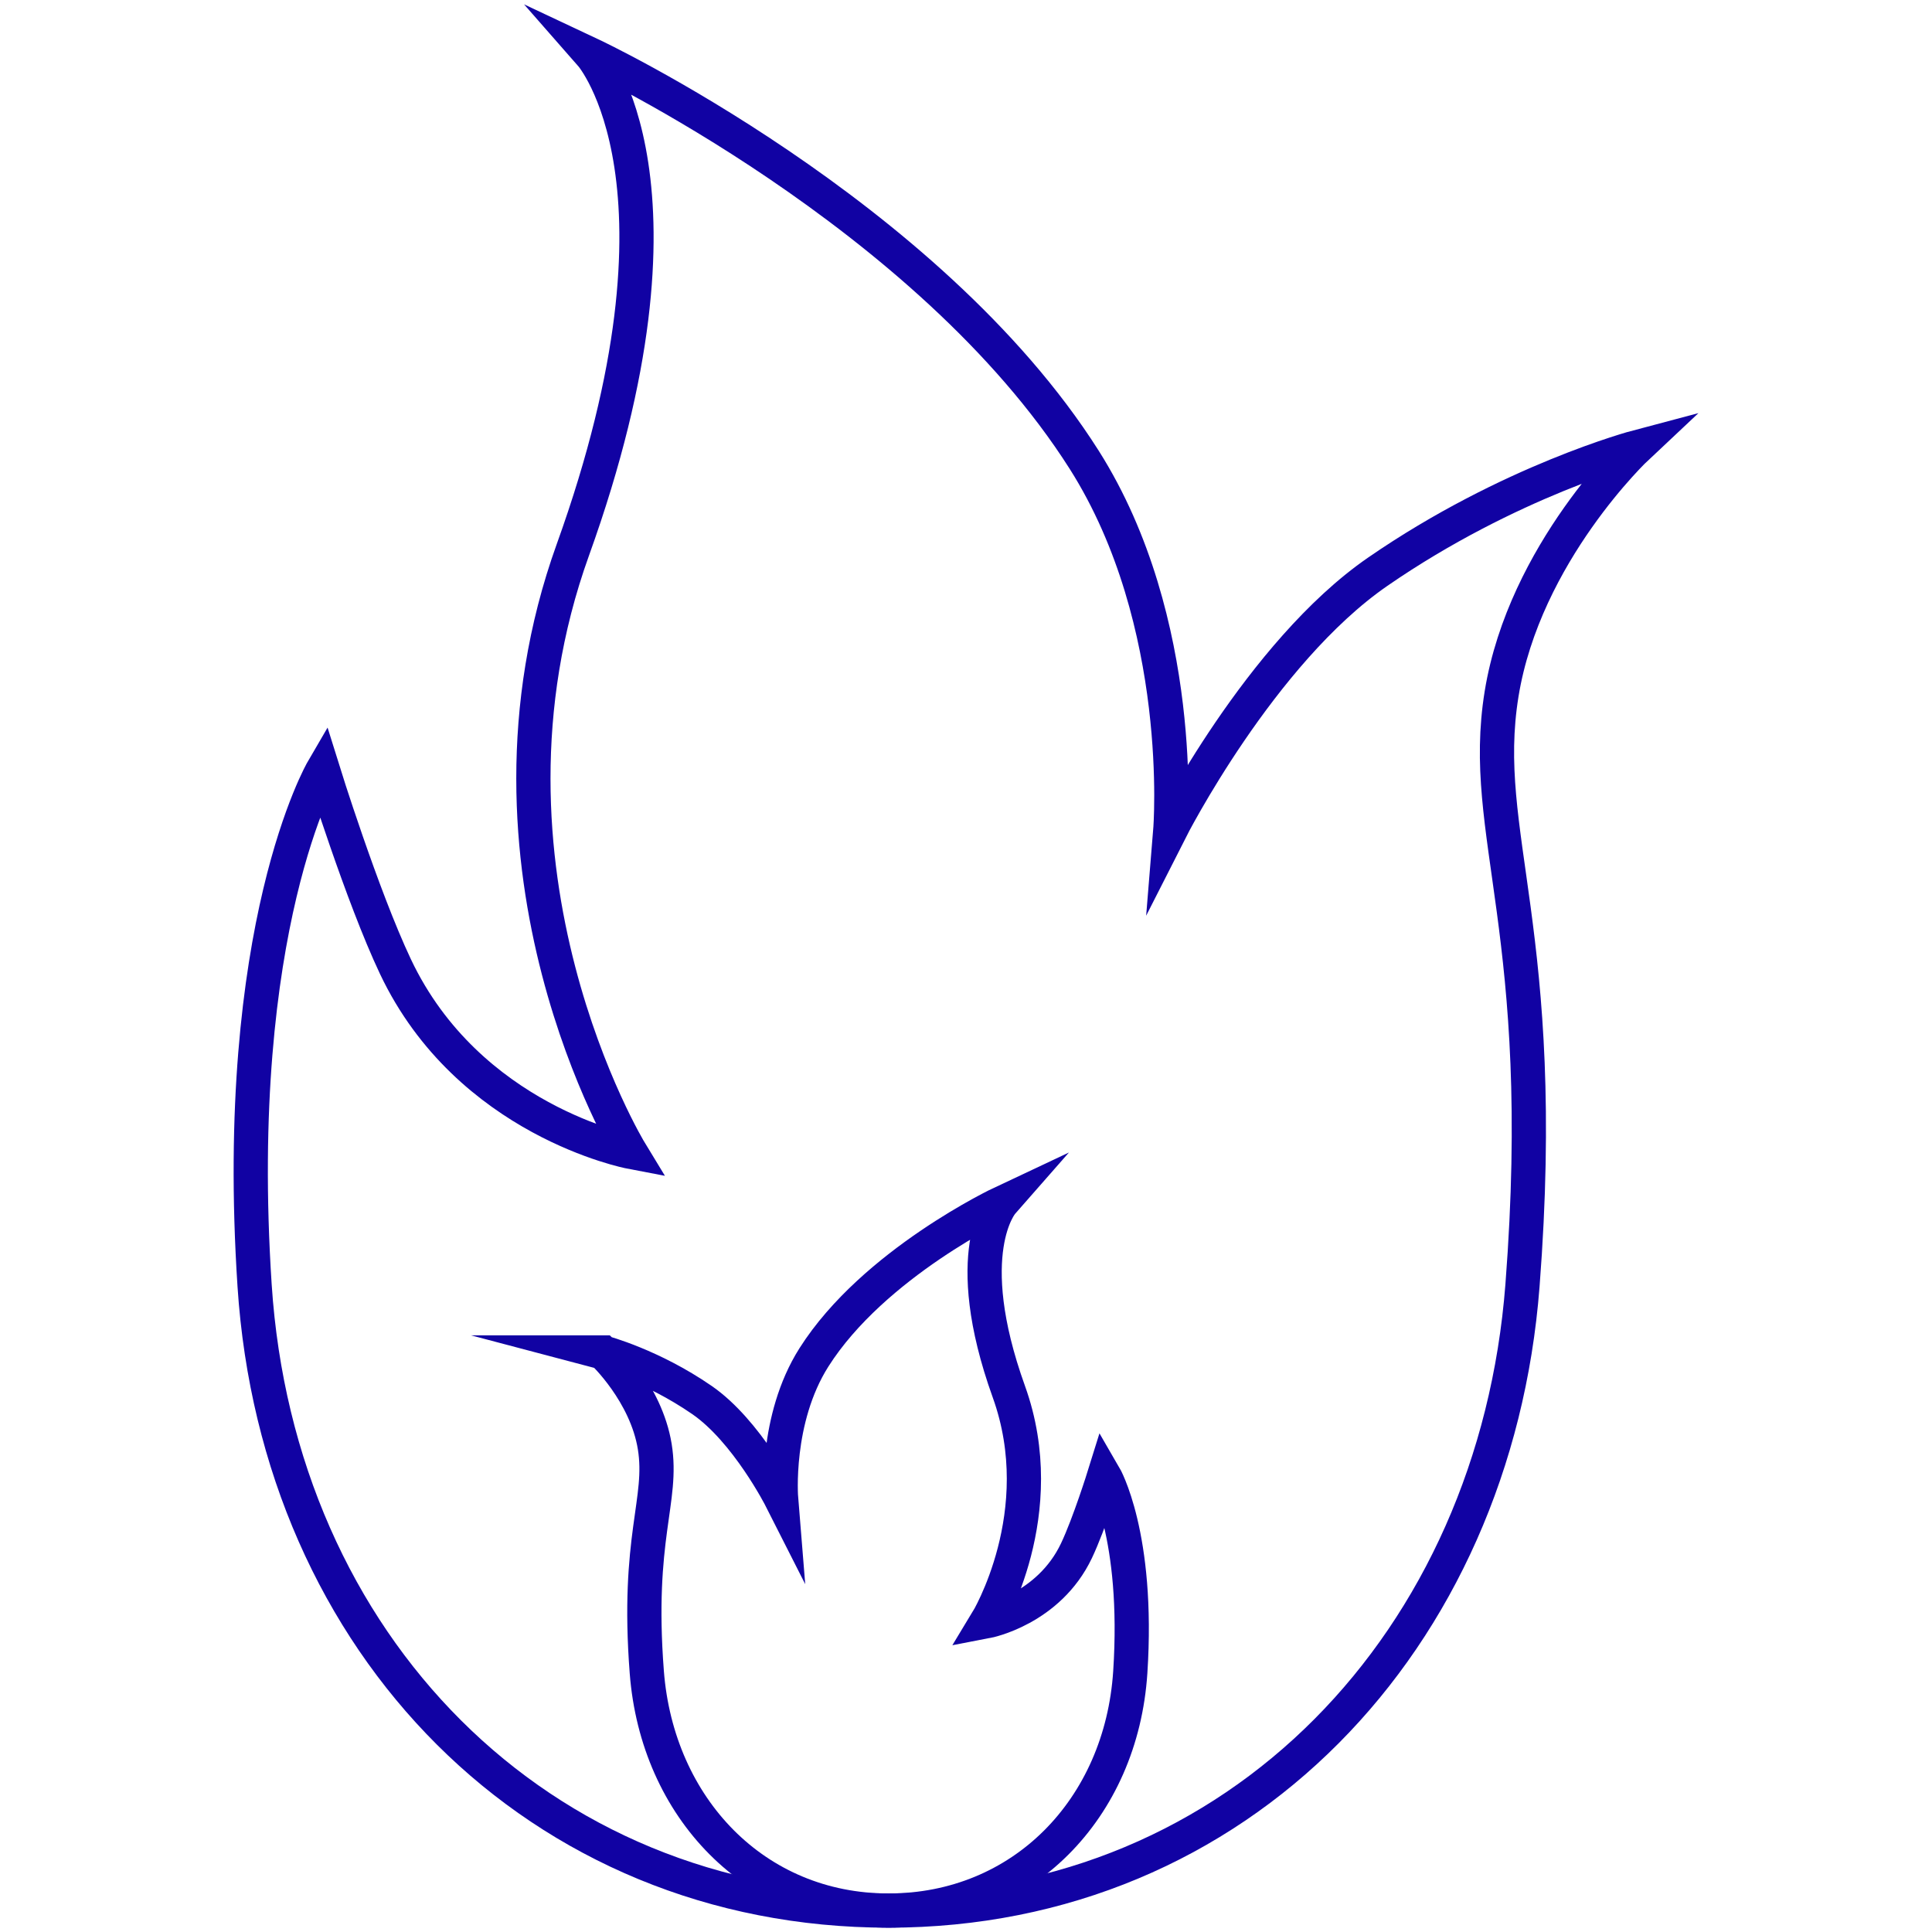
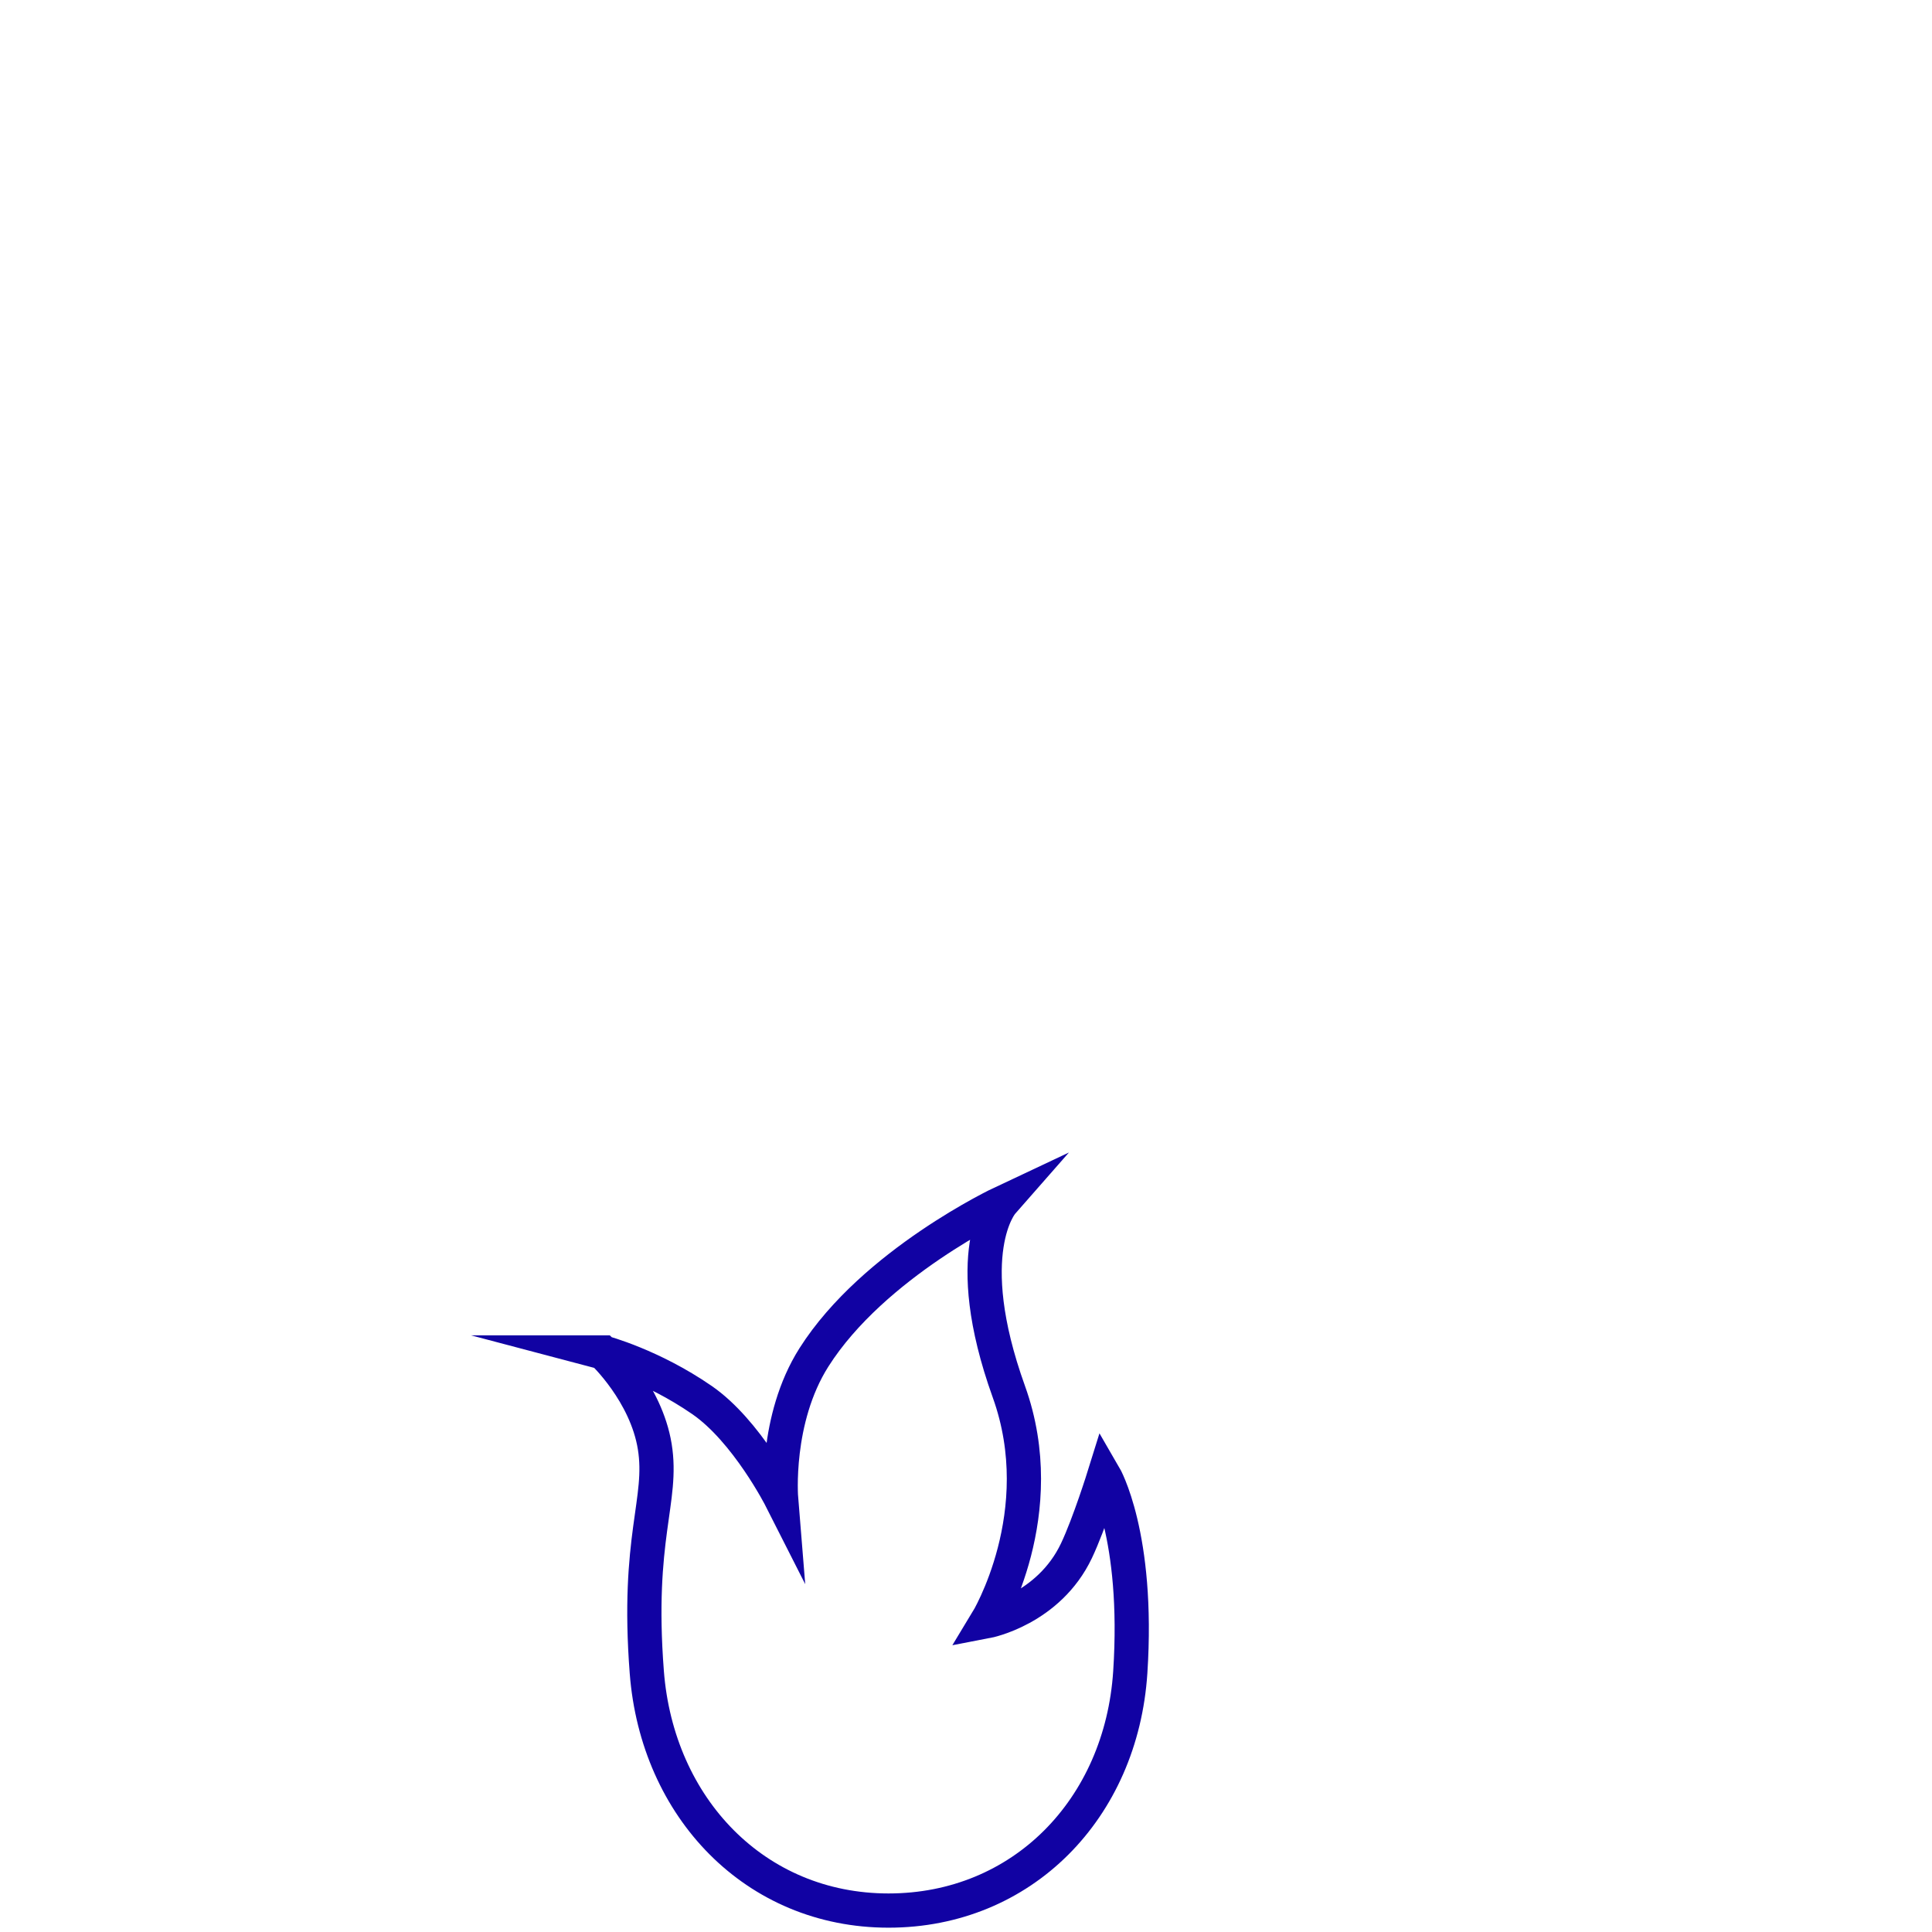
<svg xmlns="http://www.w3.org/2000/svg" id="b" width="32" height="32" viewBox="0 0 32 32">
  <defs>
    <style>.e{fill:none;stroke:#1102a3;stroke-miterlimit:10;stroke-width:.567px;}</style>
  </defs>
-   <path class="e" d="m27.118,7.404s-2.117.56-4.299,2.066c-1.945,1.342-3.435,4.281-3.435,4.281,0,0,.281-3.441-1.426-6.135C15.364,3.527,9.79.907,9.79.907c0,0,1.879,2.141-.302,8.201-1.901,5.283.951,9.969.951,9.969,0,0-2.679-.511-3.889-3.067-.554-1.17-1.204-3.26-1.204-3.26,0,0-1.518,2.6-1.129,8.543.389,5.943,4.701,10.352,10.5,10.352s10.047-4.473,10.5-10.352c.454-5.879-.725-7.459-.346-9.799.379-2.339,2.247-4.09,2.247-4.09Z" />
  <path class="e" d="m9.987,22.401s.807.213,1.64.788c.742.512,1.31,1.633,1.31,1.633,0,0-.107-1.312.544-2.339.989-1.56,3.114-2.559,3.114-2.559,0,0-.716.816.115,3.127.725,2.014-.362,3.801-.362,3.801,0,0,1.022-.195,1.483-1.17.211-.446.459-1.243.459-1.243,0,0,.579.992.431,3.258s-1.793,3.948-4.004,3.948-3.831-1.706-4.004-3.948.276-2.844.132-3.736c-.144-.892-.857-1.56-.857-1.56Z" />
</svg>